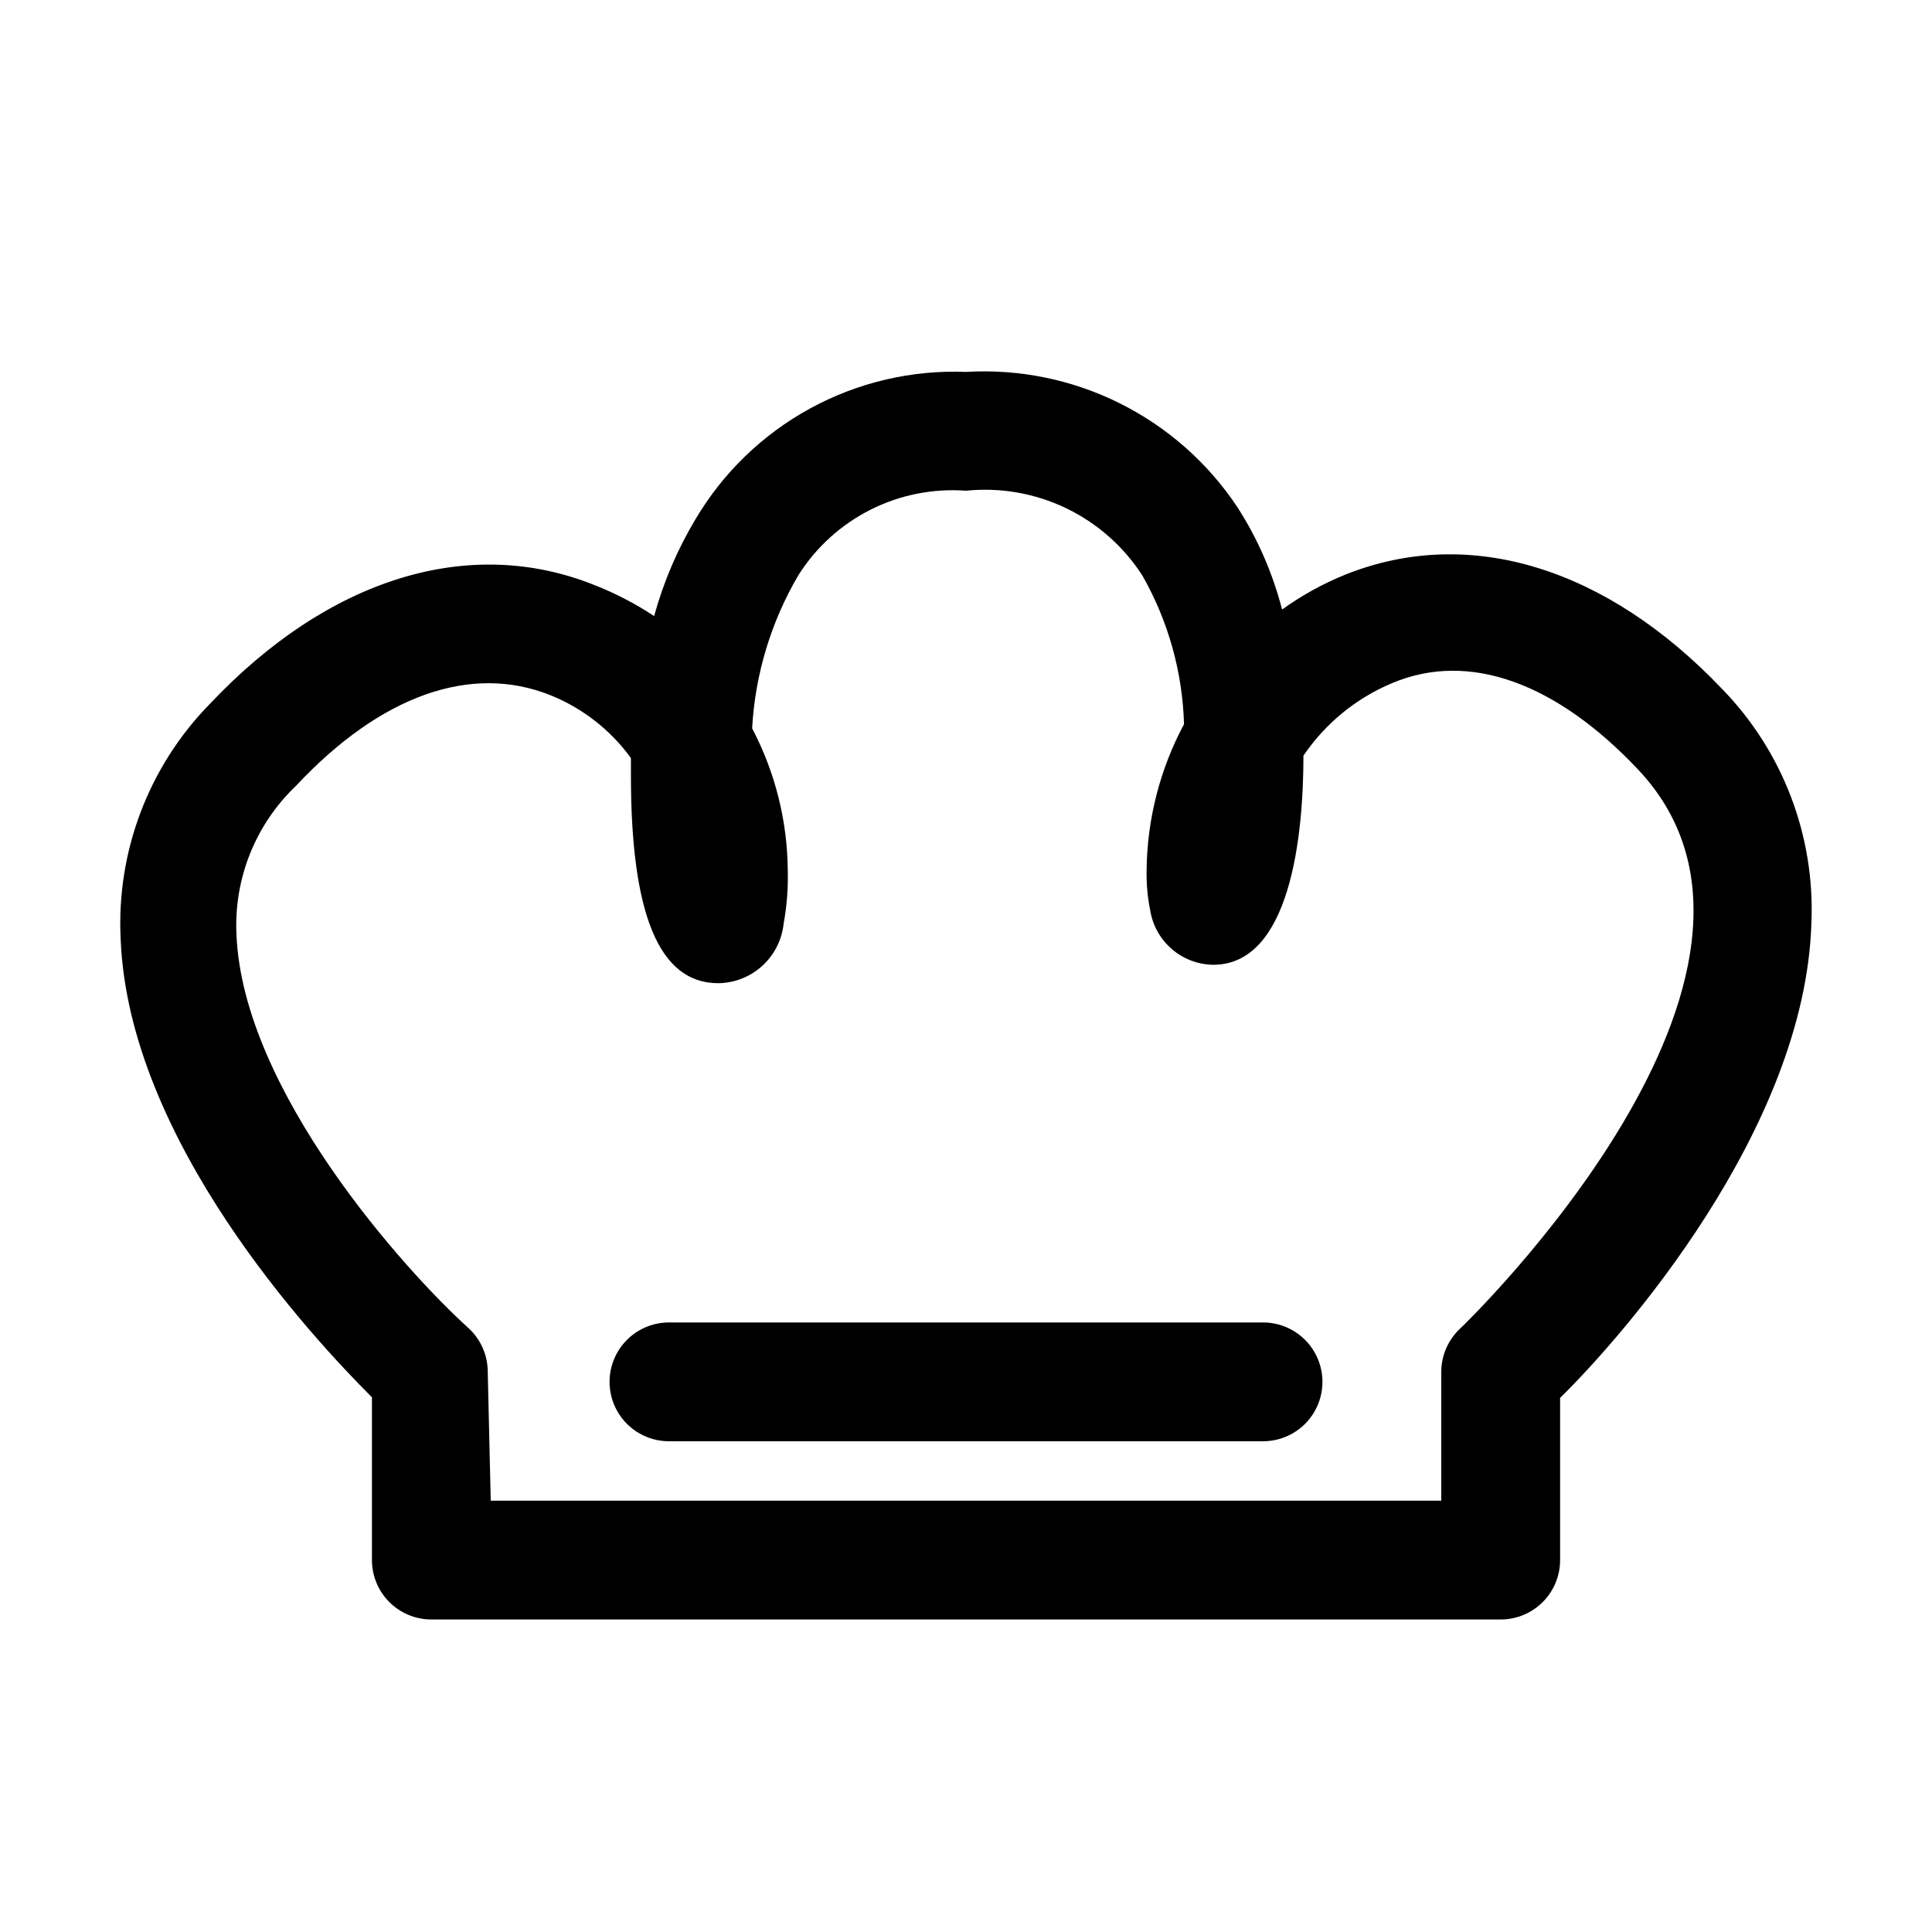
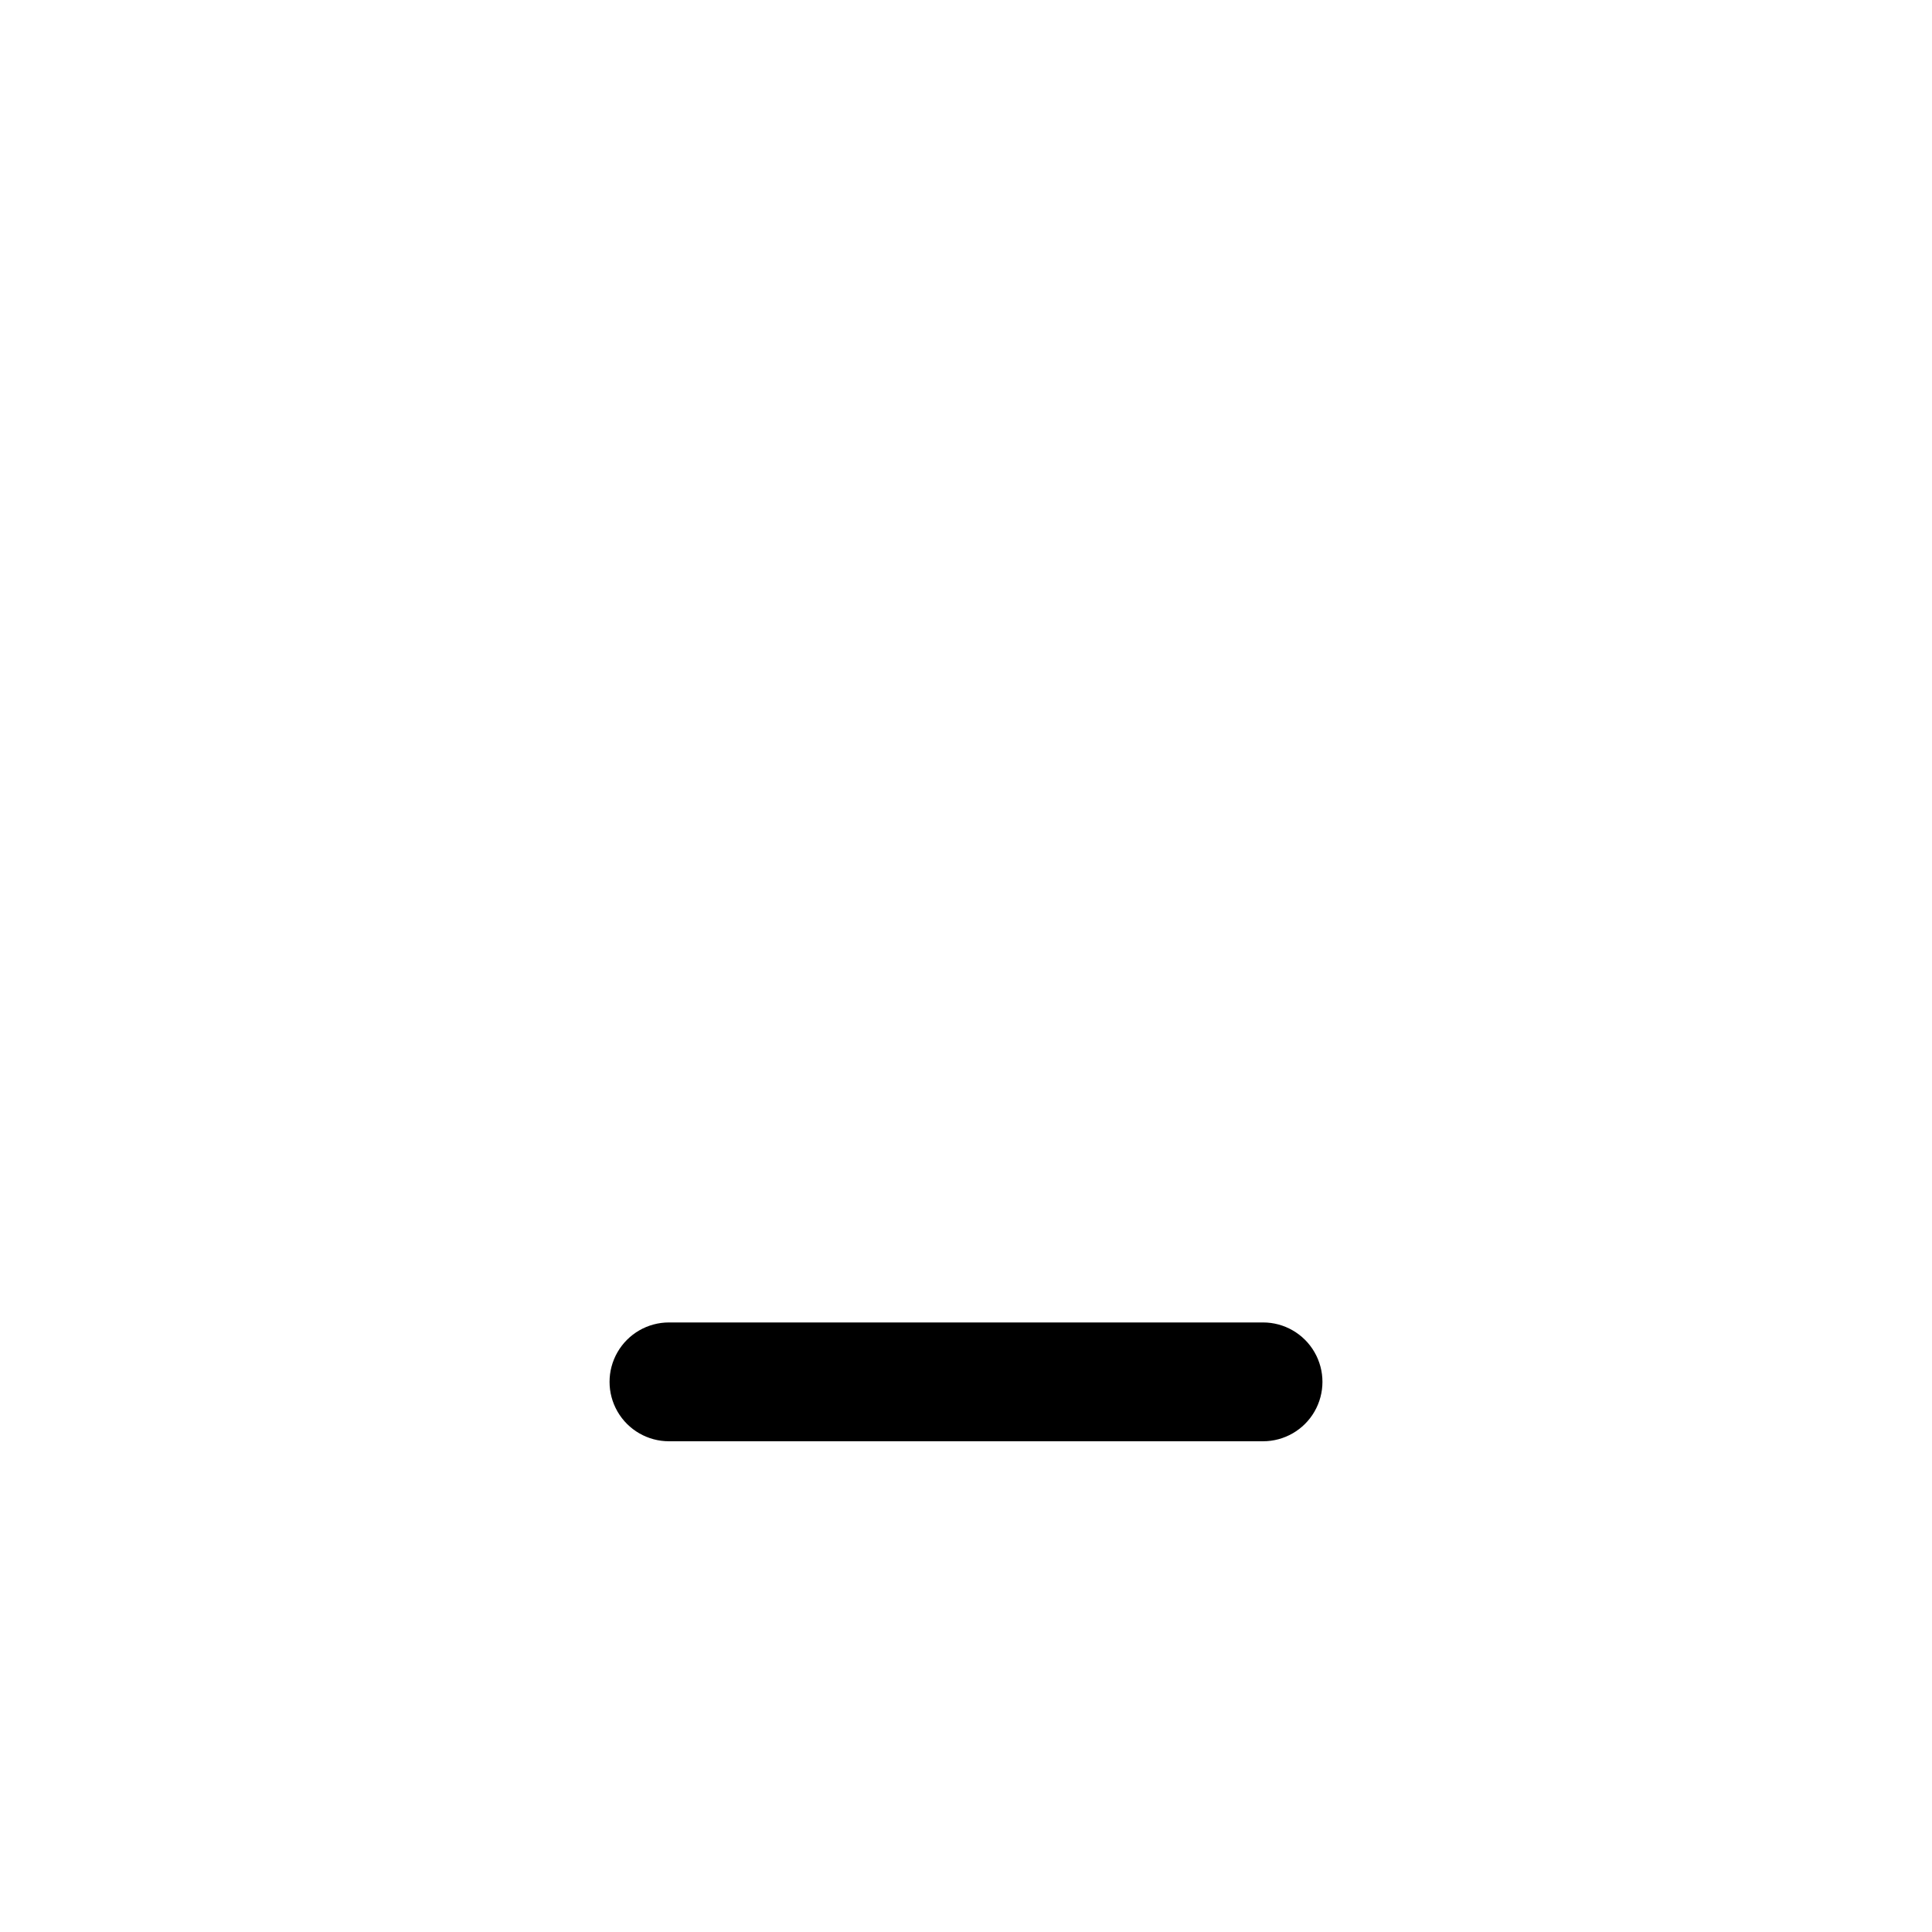
<svg xmlns="http://www.w3.org/2000/svg" fill="#000000" width="800px" height="800px" version="1.1" viewBox="144 144 512 512">
  <g>
-     <path d="m541.7 573.18h-283.39c-4.176 0-8.18-1.66-11.133-4.613-2.953-2.953-4.609-6.957-4.609-11.133v-43.137c-15.742-15.742-64.551-68.016-66.598-121.54-1.129-23.113 7.43-45.652 23.617-62.191 31.488-33.379 68.801-44.871 102.02-31.488 5.523 2.168 10.801 4.91 15.746 8.188 2.453-8.953 6.106-17.531 10.863-25.504 7.305-12.414 17.836-22.617 30.48-29.52 12.641-6.902 26.918-10.25 41.312-9.684 28.664-1.703 56.07 11.969 71.949 35.895 5.352 8.34 9.34 17.484 11.809 27.082 5.223-3.762 10.879-6.883 16.844-9.289 32.746-13.066 69.117-1.891 99.816 30.387h0.004c16.035 16.504 24.578 38.879 23.613 61.871-1.574 54.945-50.539 110.21-66.598 125.95v42.98c0 4.176-1.656 8.18-4.609 11.133-2.953 2.953-6.957 4.613-11.133 4.613zm-267.65-31.488h251.9v-34.164c0.02-4.285 1.781-8.379 4.883-11.336 1.102-0.945 98.086-94.465 47.23-148.31-21.57-22.828-44.715-31.488-65.18-22.828-9.516 3.992-17.668 10.664-23.457 19.207 0 21.254-3.465 55.418-23.93 55.418h-0.004c-4.039-0.062-7.93-1.547-10.984-4.199-3.055-2.648-5.074-6.293-5.703-10.285-0.699-3.473-1.016-7.008-0.945-10.547 0.133-13.523 3.535-26.812 9.918-38.73-0.398-13.824-4.18-27.34-11.02-39.363-4.953-7.703-11.945-13.887-20.199-17.859-8.254-3.977-17.445-5.586-26.559-4.652-8.734-0.645-17.477 1.094-25.293 5.031-7.82 3.938-14.426 9.926-19.105 17.324-7.277 12.367-11.488 26.293-12.281 40.621 6.102 11.609 9.34 24.512 9.445 37.629 0.125 4.746-0.246 9.496-1.102 14.168-0.461 4.289-2.481 8.258-5.672 11.16-3.191 2.902-7.332 4.531-11.645 4.582-15.742 0-23.145-18.422-23.145-55.105v-4.566 0.004c-5.422-7.469-12.844-13.254-21.414-16.688-20.941-8.344-44.871 0-67.383 24.09v-0.004c-10.668 10.18-16.41 24.477-15.746 39.203 1.574 41.562 44.871 89.426 61.402 104.38 3.301 2.977 5.188 7.207 5.195 11.652z" />
    <path d="m478.72 525.95h-157.44c-5.625 0-10.82-3-13.633-7.871s-2.812-10.871 0-15.742c2.812-4.871 8.008-7.875 13.633-7.875h157.44c5.625 0 10.824 3.004 13.633 7.875 2.812 4.871 2.812 10.871 0 15.742-2.809 4.871-8.008 7.871-13.633 7.871z" />
  </g>
</svg>